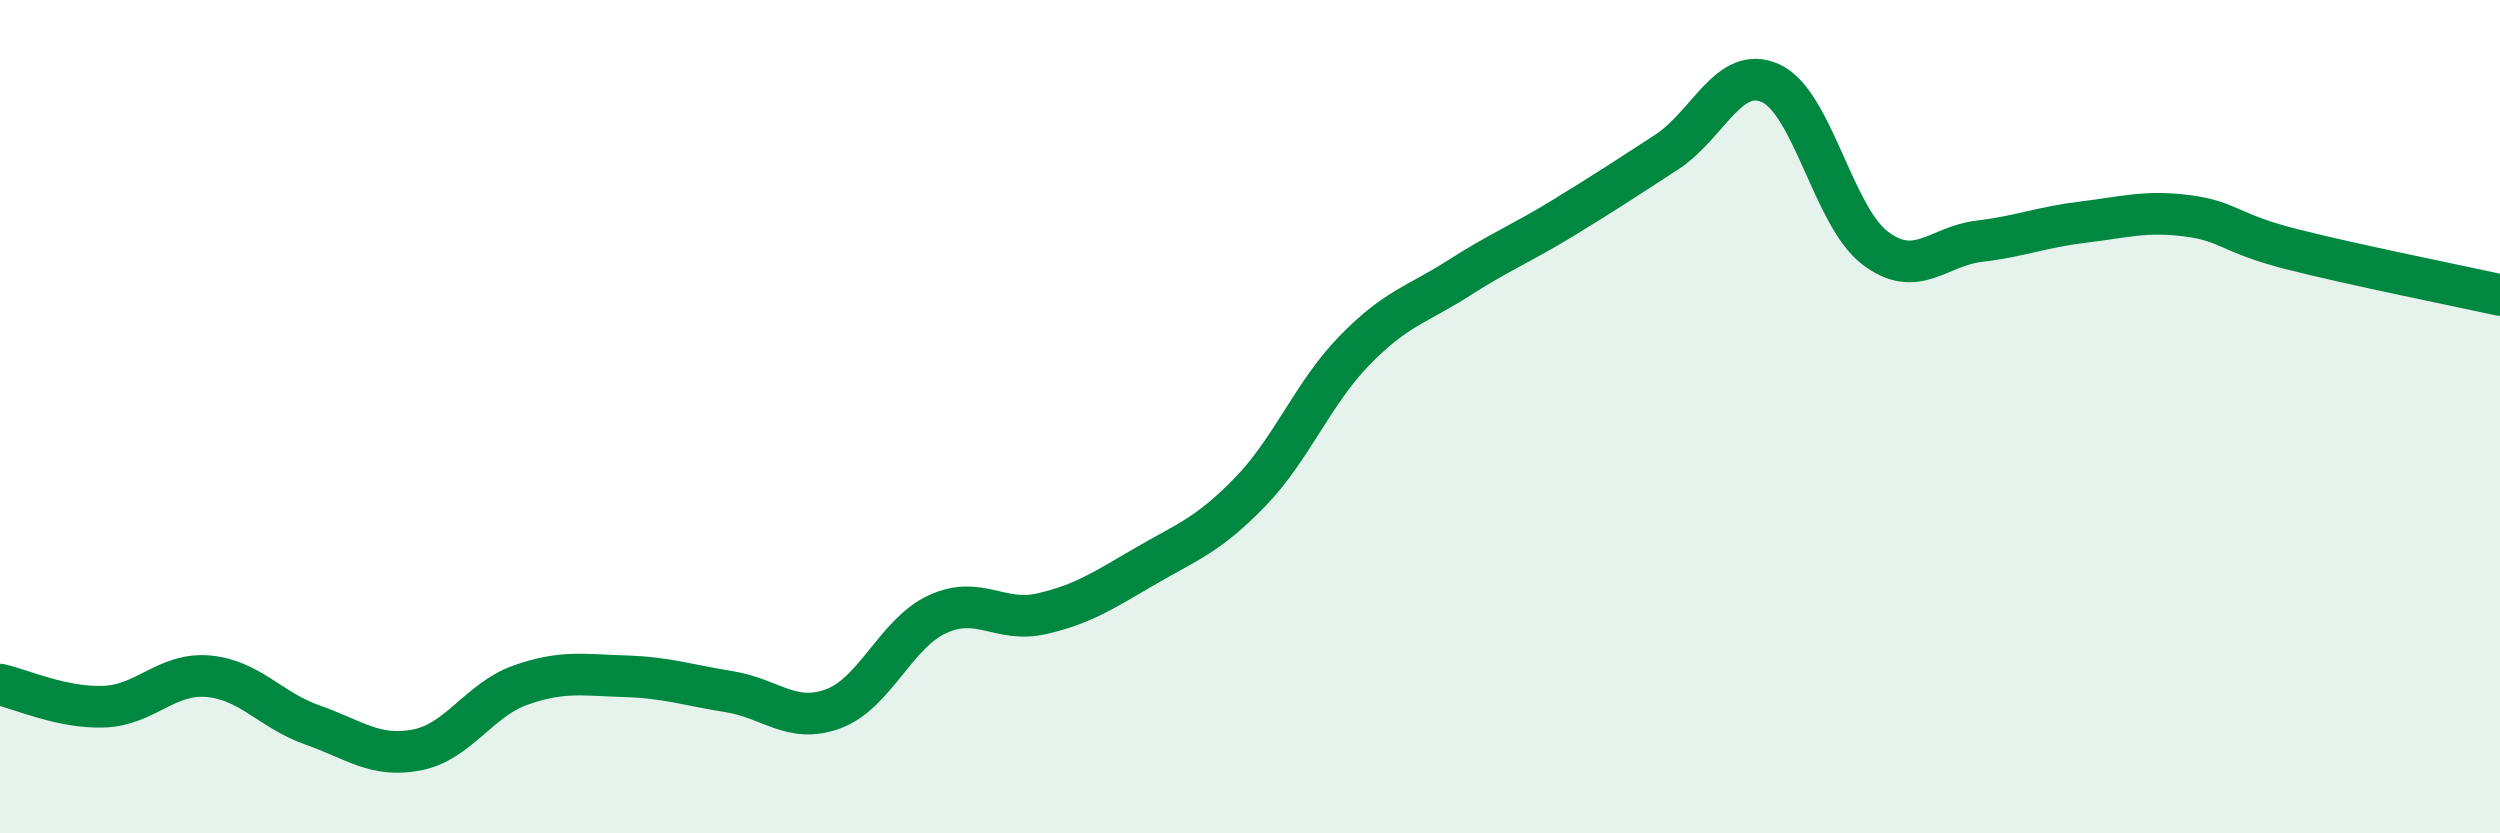
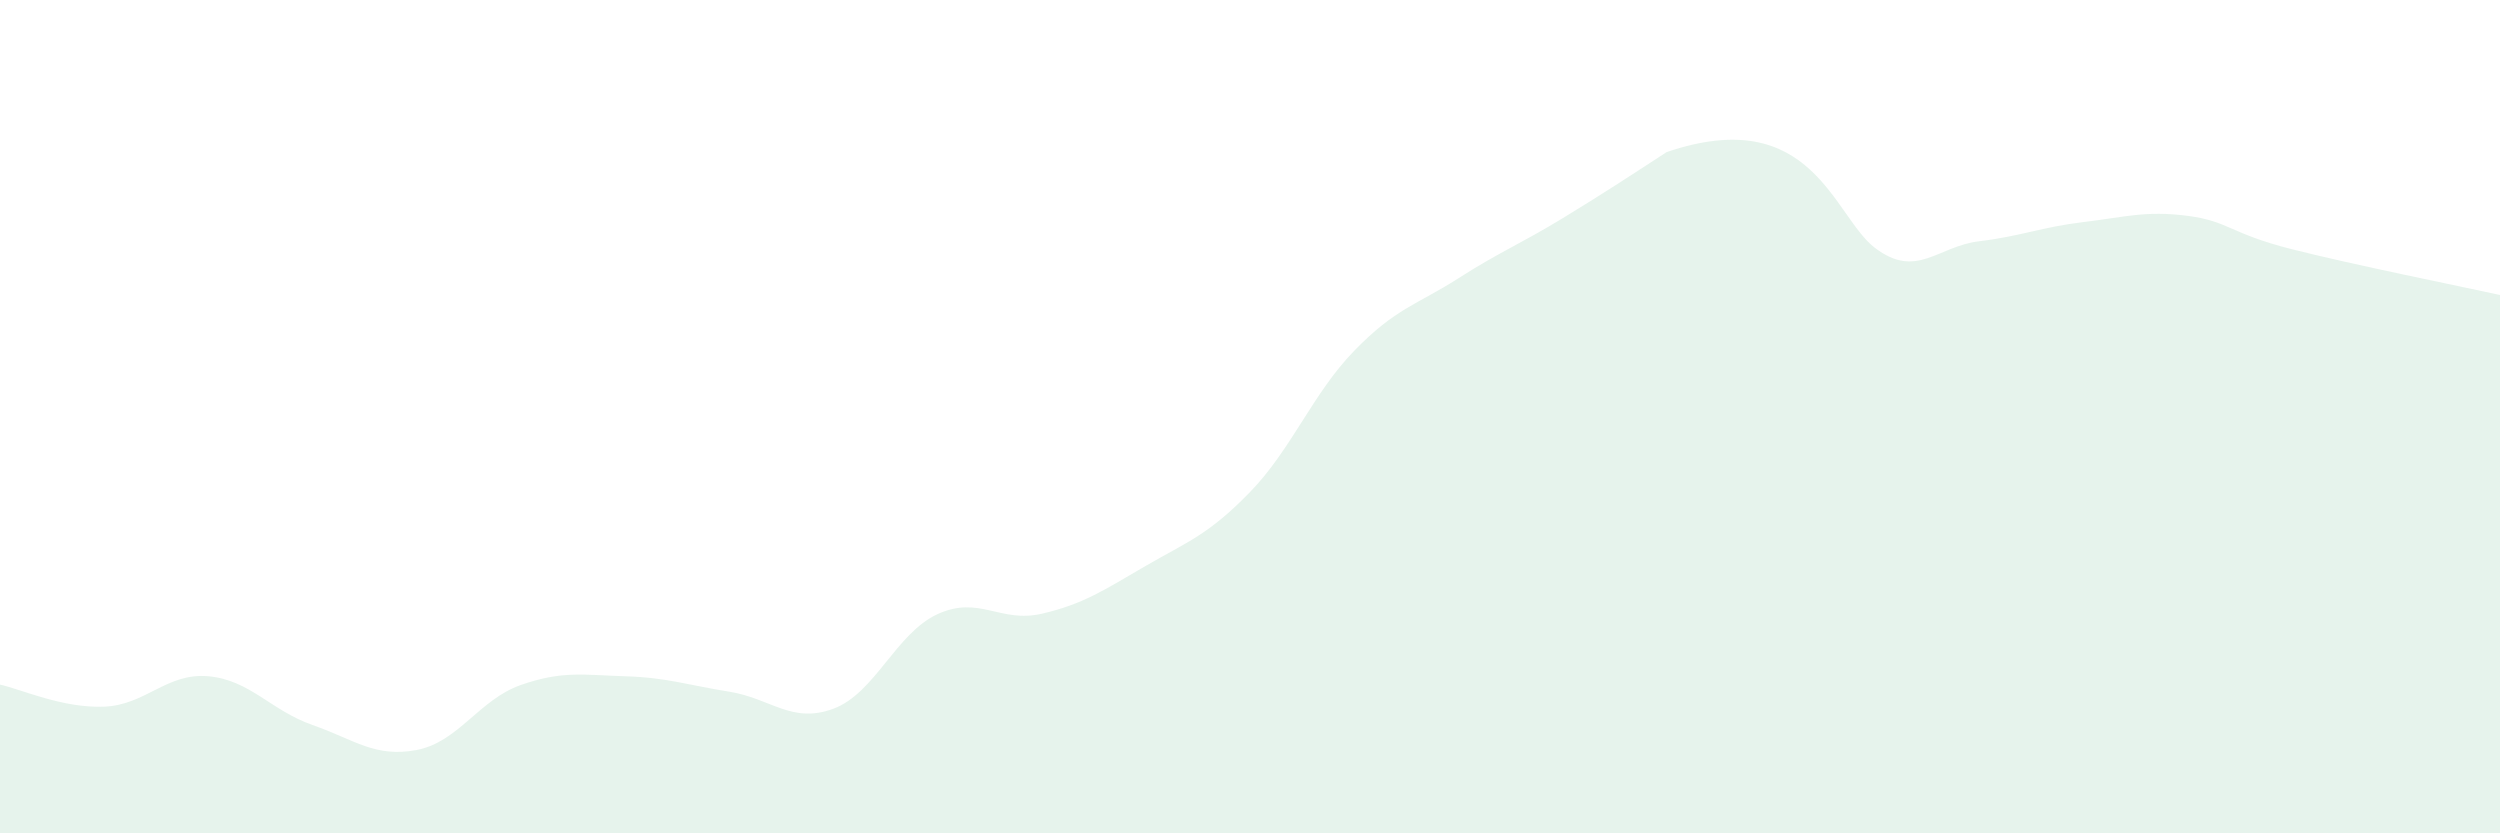
<svg xmlns="http://www.w3.org/2000/svg" width="60" height="20" viewBox="0 0 60 20">
-   <path d="M 0,16.43 C 0.5,16.54 1.5,17 2.5,16.96 C 3.5,16.92 4,16.14 5,16.23 C 6,16.32 6.5,17.05 7.5,17.4 C 8.5,17.75 9,18.19 10,18 C 11,17.81 11.5,16.79 12.5,16.44 C 13.5,16.09 14,16.2 15,16.23 C 16,16.26 16.5,16.44 17.5,16.6 C 18.5,16.76 19,17.38 20,17.01 C 21,16.64 21.5,15.2 22.5,14.74 C 23.5,14.28 24,14.96 25,14.73 C 26,14.5 26.5,14.16 27.5,13.58 C 28.5,13 29,12.84 30,11.81 C 31,10.78 31.5,9.45 32.5,8.42 C 33.5,7.39 34,7.32 35,6.68 C 36,6.04 36.5,5.85 37.5,5.24 C 38.5,4.63 39,4.3 40,3.65 C 41,3 41.5,1.54 42.5,2 C 43.5,2.46 44,5.19 45,5.95 C 46,6.71 46.5,5.91 47.5,5.79 C 48.5,5.67 49,5.45 50,5.33 C 51,5.21 51.5,5.05 52.5,5.18 C 53.5,5.31 53.5,5.6 55,5.98 C 56.5,6.36 59,6.86 60,7.08L60 20L0 20Z" fill="#008740" opacity="0.1" stroke-linecap="round" stroke-linejoin="round" />
-   <path d="M 0,16.43 C 0.5,16.54 1.5,17 2.5,16.96 C 3.5,16.92 4,16.14 5,16.23 C 6,16.32 6.5,17.05 7.5,17.4 C 8.5,17.75 9,18.19 10,18 C 11,17.81 11.5,16.79 12.5,16.44 C 13.5,16.09 14,16.2 15,16.23 C 16,16.26 16.5,16.44 17.5,16.6 C 18.5,16.76 19,17.38 20,17.01 C 21,16.64 21.5,15.2 22.5,14.74 C 23.5,14.28 24,14.96 25,14.73 C 26,14.5 26.5,14.16 27.5,13.58 C 28.5,13 29,12.84 30,11.81 C 31,10.78 31.5,9.45 32.5,8.42 C 33.5,7.39 34,7.32 35,6.68 C 36,6.04 36.5,5.85 37.5,5.24 C 38.5,4.63 39,4.3 40,3.65 C 41,3 41.5,1.54 42.5,2 C 43.5,2.46 44,5.19 45,5.95 C 46,6.71 46.5,5.91 47.5,5.79 C 48.5,5.67 49,5.45 50,5.33 C 51,5.21 51.5,5.05 52.5,5.18 C 53.5,5.31 53.5,5.6 55,5.98 C 56.5,6.36 59,6.86 60,7.08" stroke="#008740" stroke-width="1" fill="none" stroke-linecap="round" stroke-linejoin="round" />
+   <path d="M 0,16.43 C 0.5,16.54 1.5,17 2.5,16.96 C 3.5,16.92 4,16.14 5,16.23 C 6,16.32 6.5,17.05 7.5,17.4 C 8.5,17.75 9,18.19 10,18 C 11,17.81 11.5,16.79 12.5,16.44 C 13.5,16.09 14,16.2 15,16.23 C 16,16.26 16.5,16.44 17.5,16.6 C 18.5,16.76 19,17.38 20,17.01 C 21,16.64 21.5,15.2 22.5,14.74 C 23.5,14.28 24,14.96 25,14.73 C 26,14.5 26.5,14.16 27.5,13.58 C 28.5,13 29,12.84 30,11.81 C 31,10.78 31.5,9.45 32.5,8.42 C 33.5,7.39 34,7.32 35,6.68 C 36,6.04 36.5,5.85 37.5,5.24 C 38.5,4.63 39,4.3 40,3.65 C 43.5,2.46 44,5.19 45,5.95 C 46,6.71 46.5,5.91 47.5,5.79 C 48.5,5.67 49,5.45 50,5.33 C 51,5.21 51.5,5.05 52.5,5.18 C 53.5,5.31 53.5,5.6 55,5.98 C 56.5,6.36 59,6.86 60,7.08L60 20L0 20Z" fill="#008740" opacity="0.1" stroke-linecap="round" stroke-linejoin="round" />
</svg>